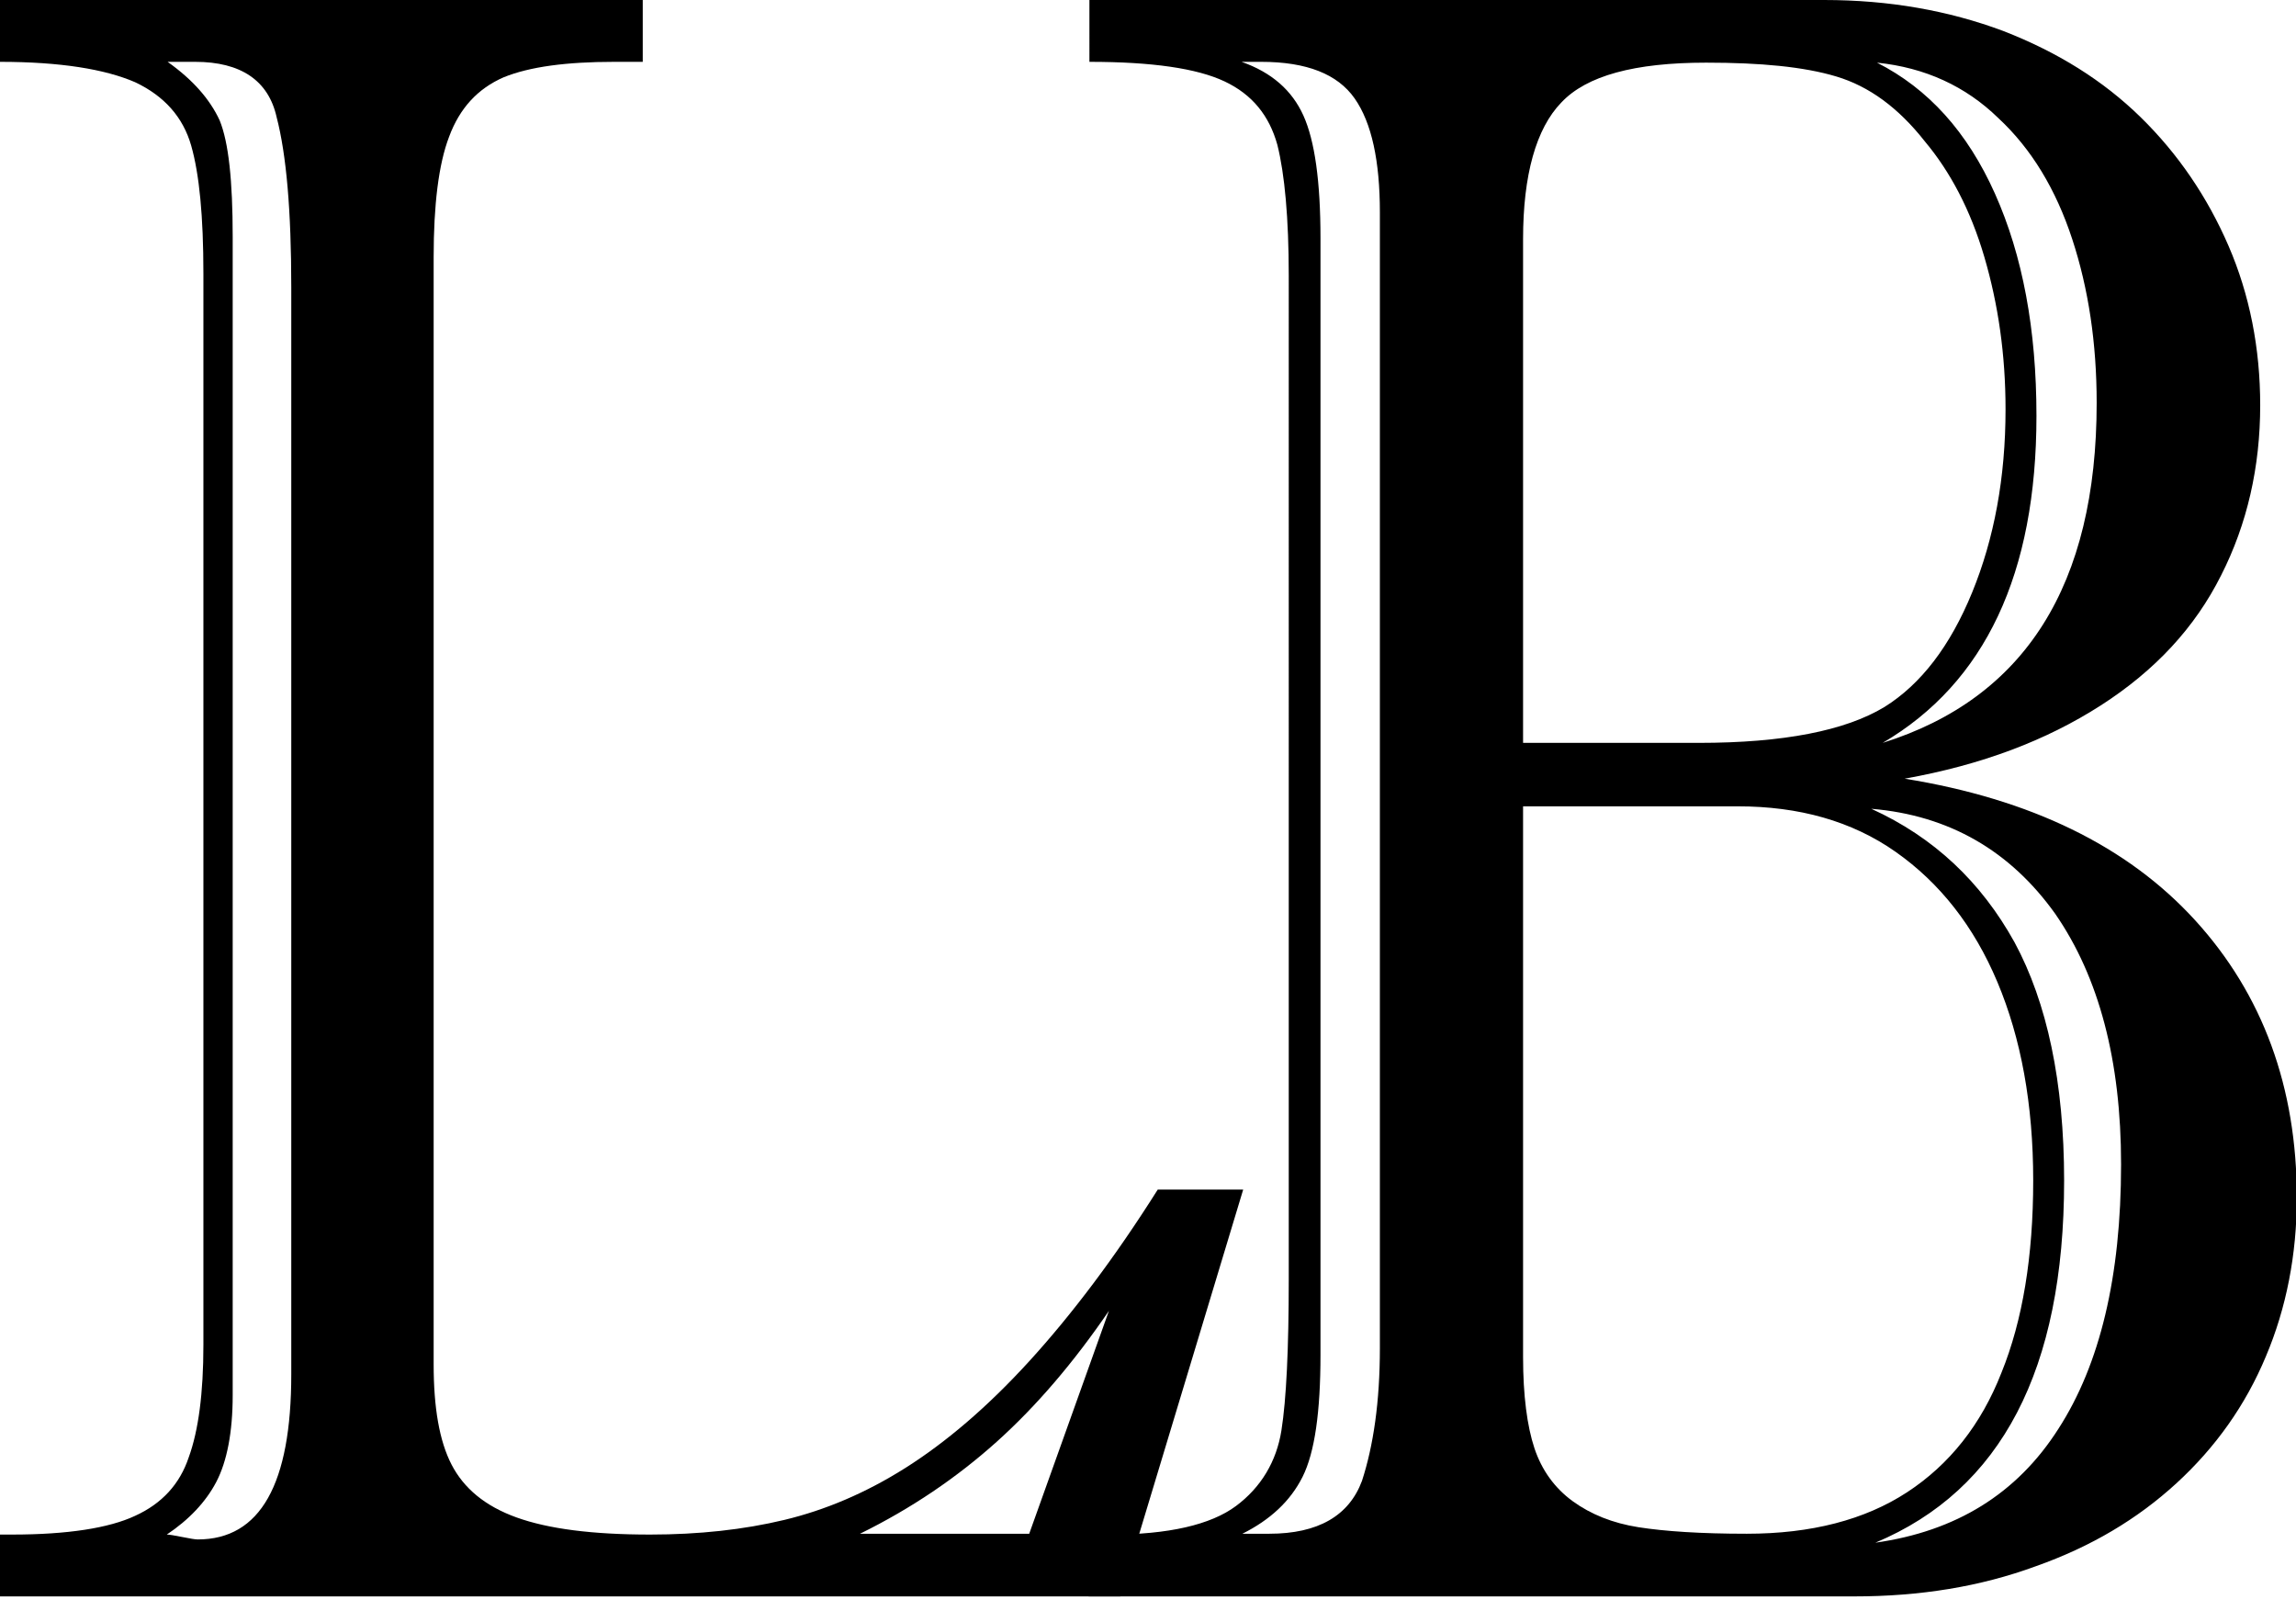
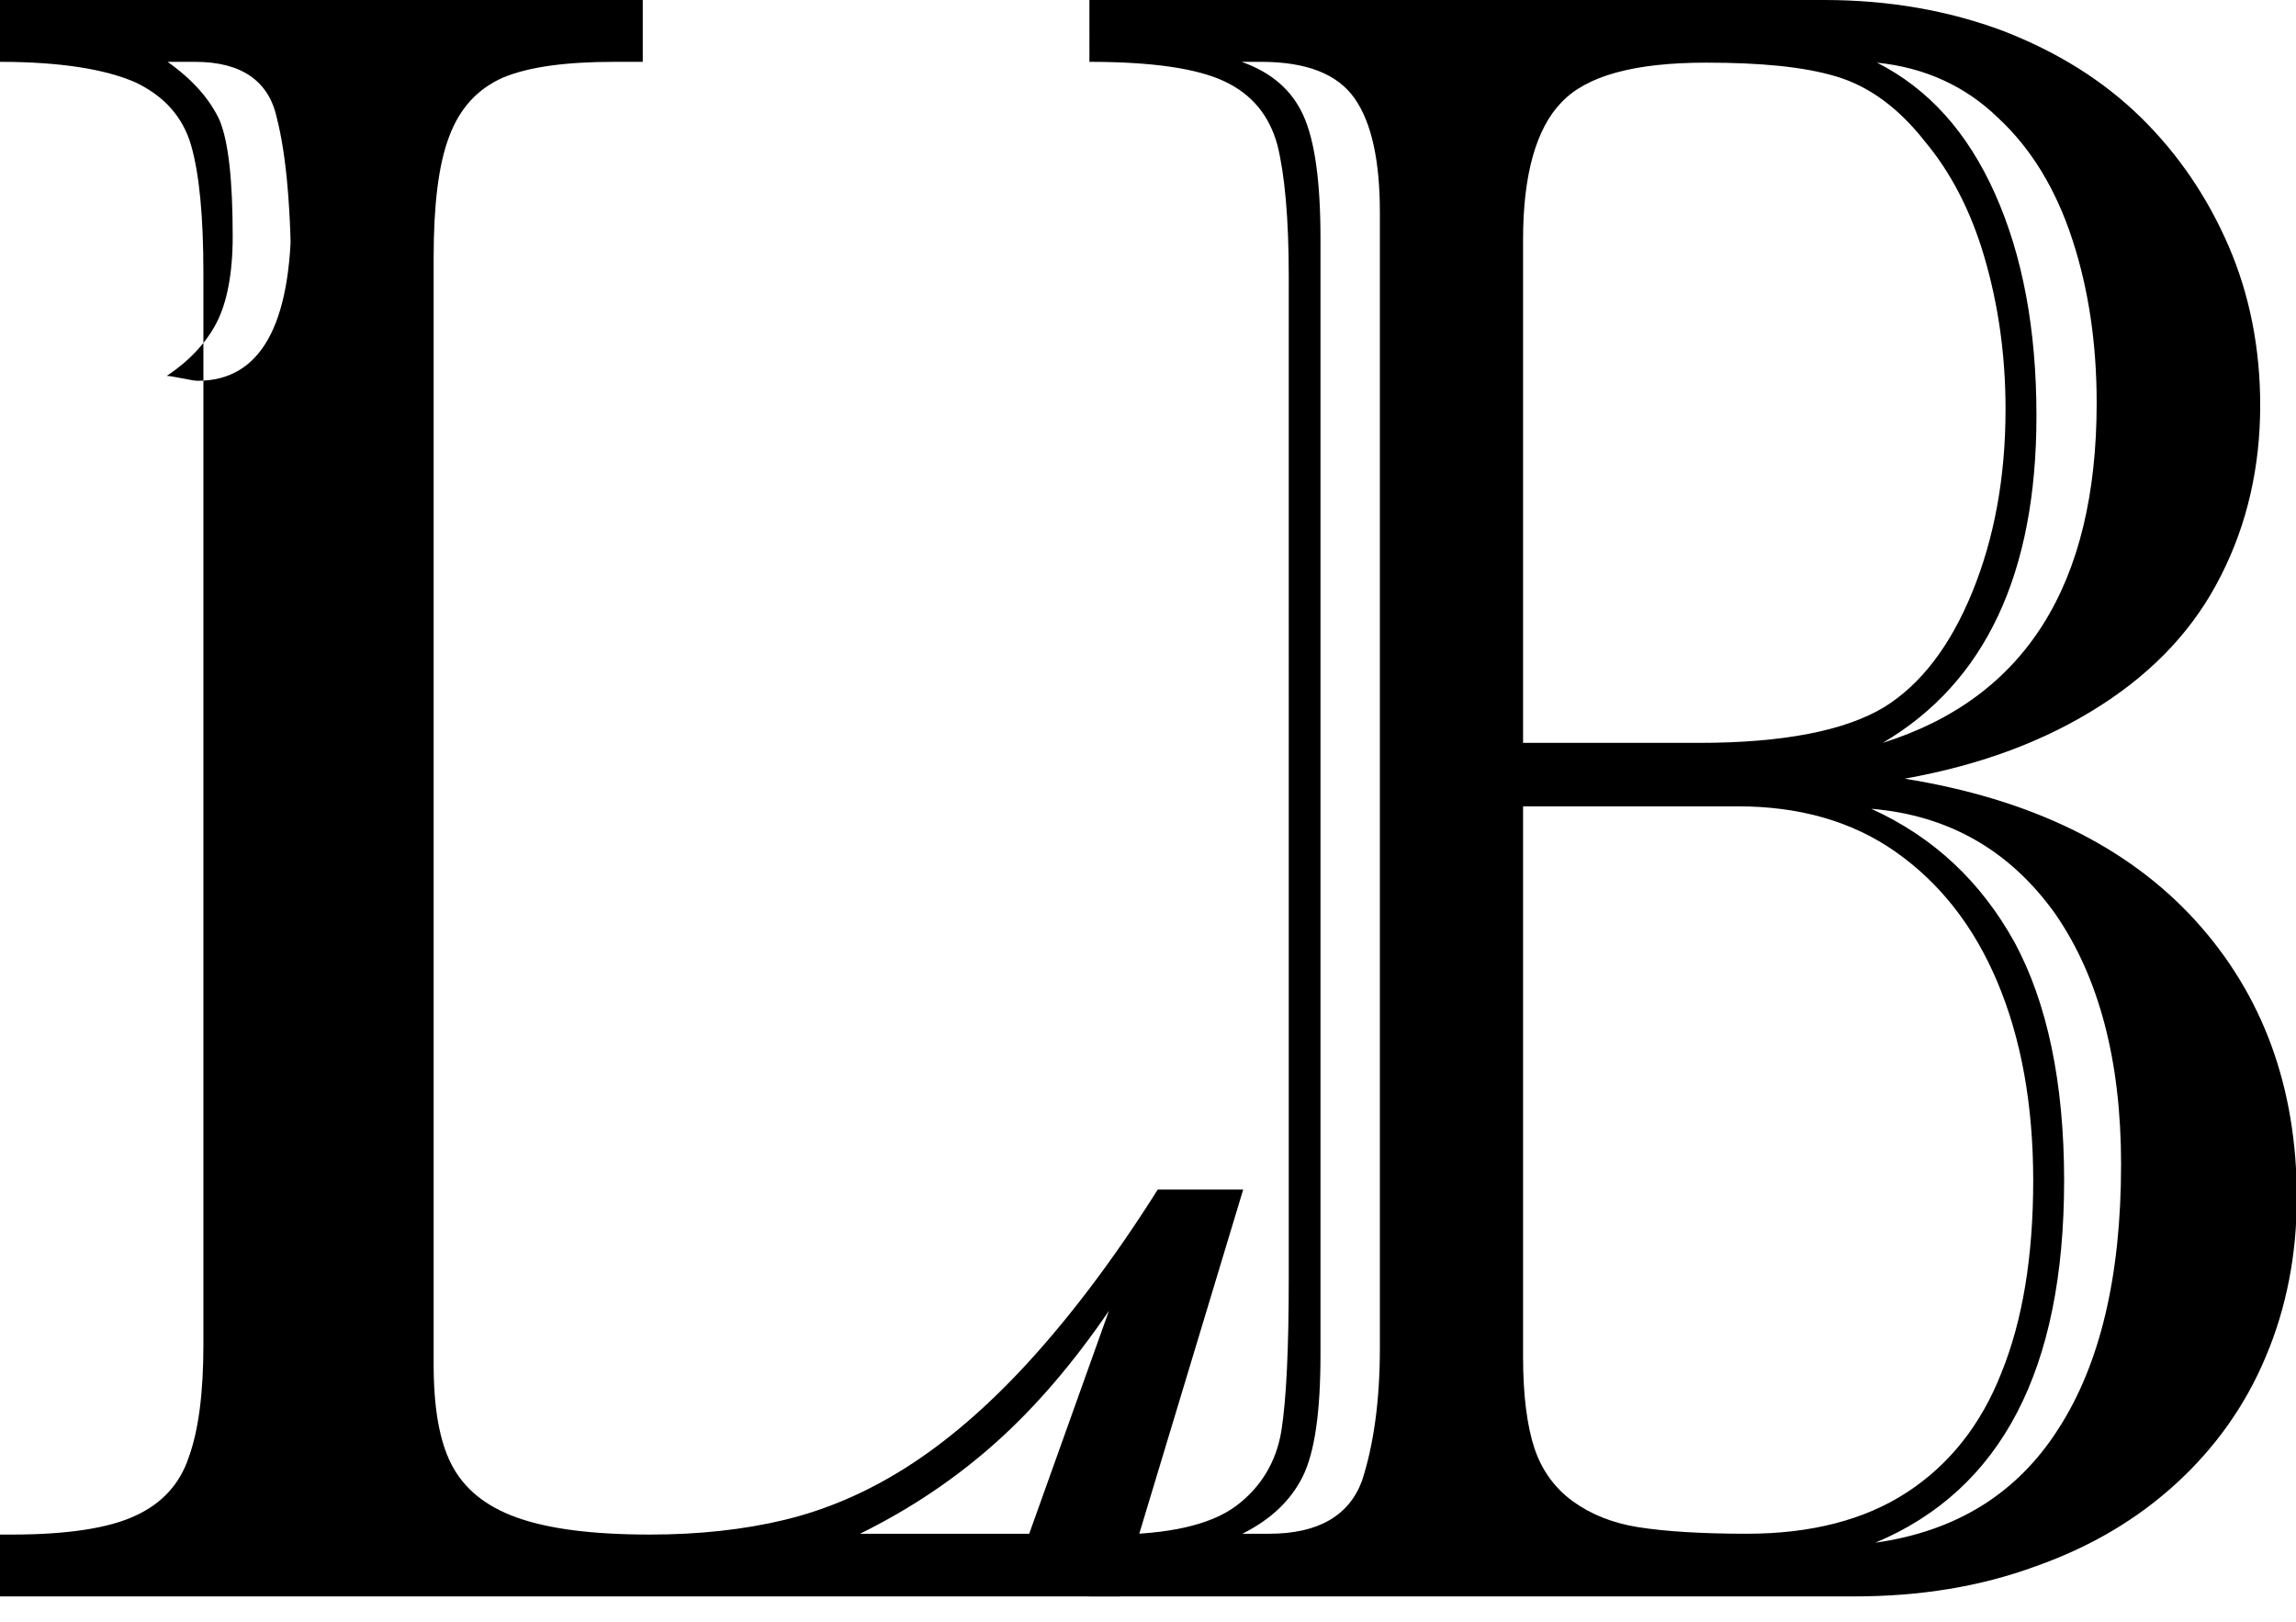
<svg xmlns="http://www.w3.org/2000/svg" version="1.1" id="Layer_1" x="0px" y="0px" viewBox="0 0 28.22 19.94" style="enable-background:new 0 0 28.22 19.94;" xml:space="preserve">
  <g>
-     <path d="M0,0.76V0h7.9v0.76H7.55c-0.59,0-1.04,0.06-1.36,0.19C5.87,1.09,5.65,1.33,5.52,1.68C5.39,2.02,5.33,2.52,5.33,3.16v13.61 c0,0.53,0.07,0.94,0.22,1.23s0.41,0.51,0.8,0.65c0.39,0.14,0.93,0.21,1.64,0.21c0.6,0,1.15-0.06,1.65-0.18 c0.5-0.12,1-0.33,1.49-0.64c0.49-0.31,1-0.74,1.52-1.31c0.52-0.57,1.05-1.27,1.58-2.11h1.05l-1.51,5H0v-0.76h0.15 c0.68,0,1.19-0.08,1.51-0.23c0.33-0.15,0.55-0.39,0.66-0.72c0.12-0.33,0.18-0.79,0.18-1.38V3.36c0-0.7-0.05-1.22-0.15-1.57 c-0.1-0.35-0.33-0.61-0.69-0.78C1.29,0.85,0.74,0.76,0,0.76z M2.86,2.91v14.24c0,0.45-0.07,0.81-0.2,1.06 c-0.13,0.25-0.34,0.47-0.61,0.65c0.03,0,0.09,0.01,0.19,0.03c0.1,0.02,0.16,0.03,0.19,0.03c0.77,0,1.15-0.68,1.15-2.03V3.53 c0-0.94-0.06-1.63-0.18-2.09C3.3,0.99,2.96,0.76,2.4,0.76H2.06c0.31,0.22,0.52,0.46,0.64,0.72C2.81,1.75,2.86,2.22,2.86,2.91z M10.57,18.85h2.08l0.98-2.74c-0.43,0.63-0.89,1.17-1.38,1.61C11.76,18.16,11.2,18.54,10.57,18.85z" />
+     <path d="M0,0.76V0h7.9v0.76H7.55c-0.59,0-1.04,0.06-1.36,0.19C5.87,1.09,5.65,1.33,5.52,1.68C5.39,2.02,5.33,2.52,5.33,3.16v13.61 c0,0.53,0.07,0.94,0.22,1.23s0.41,0.51,0.8,0.65c0.39,0.14,0.93,0.21,1.64,0.21c0.6,0,1.15-0.06,1.65-0.18 c0.5-0.12,1-0.33,1.49-0.64c0.49-0.31,1-0.74,1.52-1.31c0.52-0.57,1.05-1.27,1.58-2.11h1.05l-1.51,5H0v-0.76h0.15 c0.68,0,1.19-0.08,1.51-0.23c0.33-0.15,0.55-0.39,0.66-0.72c0.12-0.33,0.18-0.79,0.18-1.38V3.36c0-0.7-0.05-1.22-0.15-1.57 c-0.1-0.35-0.33-0.61-0.69-0.78C1.29,0.85,0.74,0.76,0,0.76z M2.86,2.91c0,0.45-0.07,0.81-0.2,1.06 c-0.13,0.25-0.34,0.47-0.61,0.65c0.03,0,0.09,0.01,0.19,0.03c0.1,0.02,0.16,0.03,0.19,0.03c0.77,0,1.15-0.68,1.15-2.03V3.53 c0-0.94-0.06-1.63-0.18-2.09C3.3,0.99,2.96,0.76,2.4,0.76H2.06c0.31,0.22,0.52,0.46,0.64,0.72C2.81,1.75,2.86,2.22,2.86,2.91z M10.57,18.85h2.08l0.98-2.74c-0.43,0.63-0.89,1.17-1.38,1.61C11.76,18.16,11.2,18.54,10.57,18.85z" />
    <path d="M22.79,19.62h-9.41v-0.76h0.27c0.71,0,1.23-0.12,1.54-0.35s0.5-0.55,0.56-0.93c0.06-0.38,0.09-1,0.09-1.86V3.39 c0-0.71-0.05-1.25-0.14-1.61c-0.1-0.36-0.31-0.62-0.65-0.78c-0.34-0.16-0.89-0.24-1.66-0.24V0h9.03c0.8,0,1.53,0.13,2.2,0.38 c0.67,0.26,1.23,0.61,1.69,1.06c0.46,0.45,0.82,0.98,1.08,1.58c0.26,0.6,0.39,1.26,0.39,1.96c0,0.76-0.16,1.46-0.48,2.09 c-0.32,0.64-0.81,1.17-1.48,1.6s-1.46,0.73-2.41,0.9c1.55,0.25,2.74,0.83,3.57,1.74c0.83,0.91,1.25,2.05,1.25,3.41 c0,0.7-0.13,1.36-0.38,1.95c-0.25,0.6-0.62,1.12-1.1,1.56c-0.48,0.44-1.05,0.78-1.73,1.02C24.34,19.5,23.6,19.62,22.79,19.62z M16.96,16.57V2.61c0-0.63-0.1-1.1-0.31-1.4c-0.21-0.3-0.59-0.45-1.15-0.45h-0.24c0.37,0.13,0.62,0.35,0.76,0.66 c0.14,0.31,0.21,0.81,0.21,1.51v13.72c0,0.7-0.07,1.2-0.22,1.5c-0.15,0.3-0.4,0.53-0.74,0.7h0.33c0.6,0,0.98-0.22,1.14-0.65 C16.88,17.77,16.96,17.23,16.96,16.57z M18.72,9.13h2.16c1.04,0,1.8-0.15,2.28-0.44c0.45-0.28,0.81-0.75,1.08-1.41 c0.27-0.66,0.41-1.41,0.41-2.25c0-0.67-0.09-1.29-0.26-1.87c-0.17-0.58-0.42-1.05-0.73-1.42c-0.33-0.42-0.69-0.68-1.09-0.8 c-0.4-0.12-0.93-0.17-1.6-0.17c-0.88,0-1.47,0.16-1.78,0.49c-0.31,0.32-0.47,0.89-0.47,1.68V9.13z M18.72,9.91v6.77 c0,0.47,0.05,0.85,0.14,1.12c0.09,0.27,0.25,0.49,0.47,0.65c0.22,0.16,0.49,0.27,0.81,0.32c0.32,0.05,0.76,0.08,1.33,0.08 c0.79,0,1.45-0.17,1.97-0.51c0.52-0.34,0.91-0.83,1.16-1.47c0.26-0.64,0.39-1.43,0.39-2.36c0-0.94-0.15-1.75-0.44-2.44 c-0.29-0.69-0.71-1.22-1.25-1.6c-0.54-0.38-1.19-0.56-1.94-0.56H18.72z M23,9.94c0.77,0.35,1.35,0.9,1.76,1.64 c0.4,0.74,0.61,1.72,0.61,2.93c0,2.32-0.77,3.8-2.32,4.45c0.99-0.14,1.74-0.6,2.25-1.4c0.51-0.79,0.77-1.87,0.77-3.25 c0-1.27-0.27-2.3-0.81-3.08C24.71,10.46,23.96,10.02,23,9.94z M23.14,9.13c1.75-0.55,2.63-1.94,2.63-4.18c0-0.73-0.1-1.4-0.3-2.01 c-0.2-0.61-0.5-1.11-0.91-1.49c-0.4-0.39-0.9-0.62-1.49-0.68c0.63,0.32,1.11,0.85,1.45,1.61c0.34,0.76,0.51,1.67,0.51,2.73 C25.03,7.05,24.4,8.39,23.14,9.13z" />
  </g>
-   <rect x="-37.28" y="23.81" style="fill:none;" width="54.05" height="0" />
</svg>